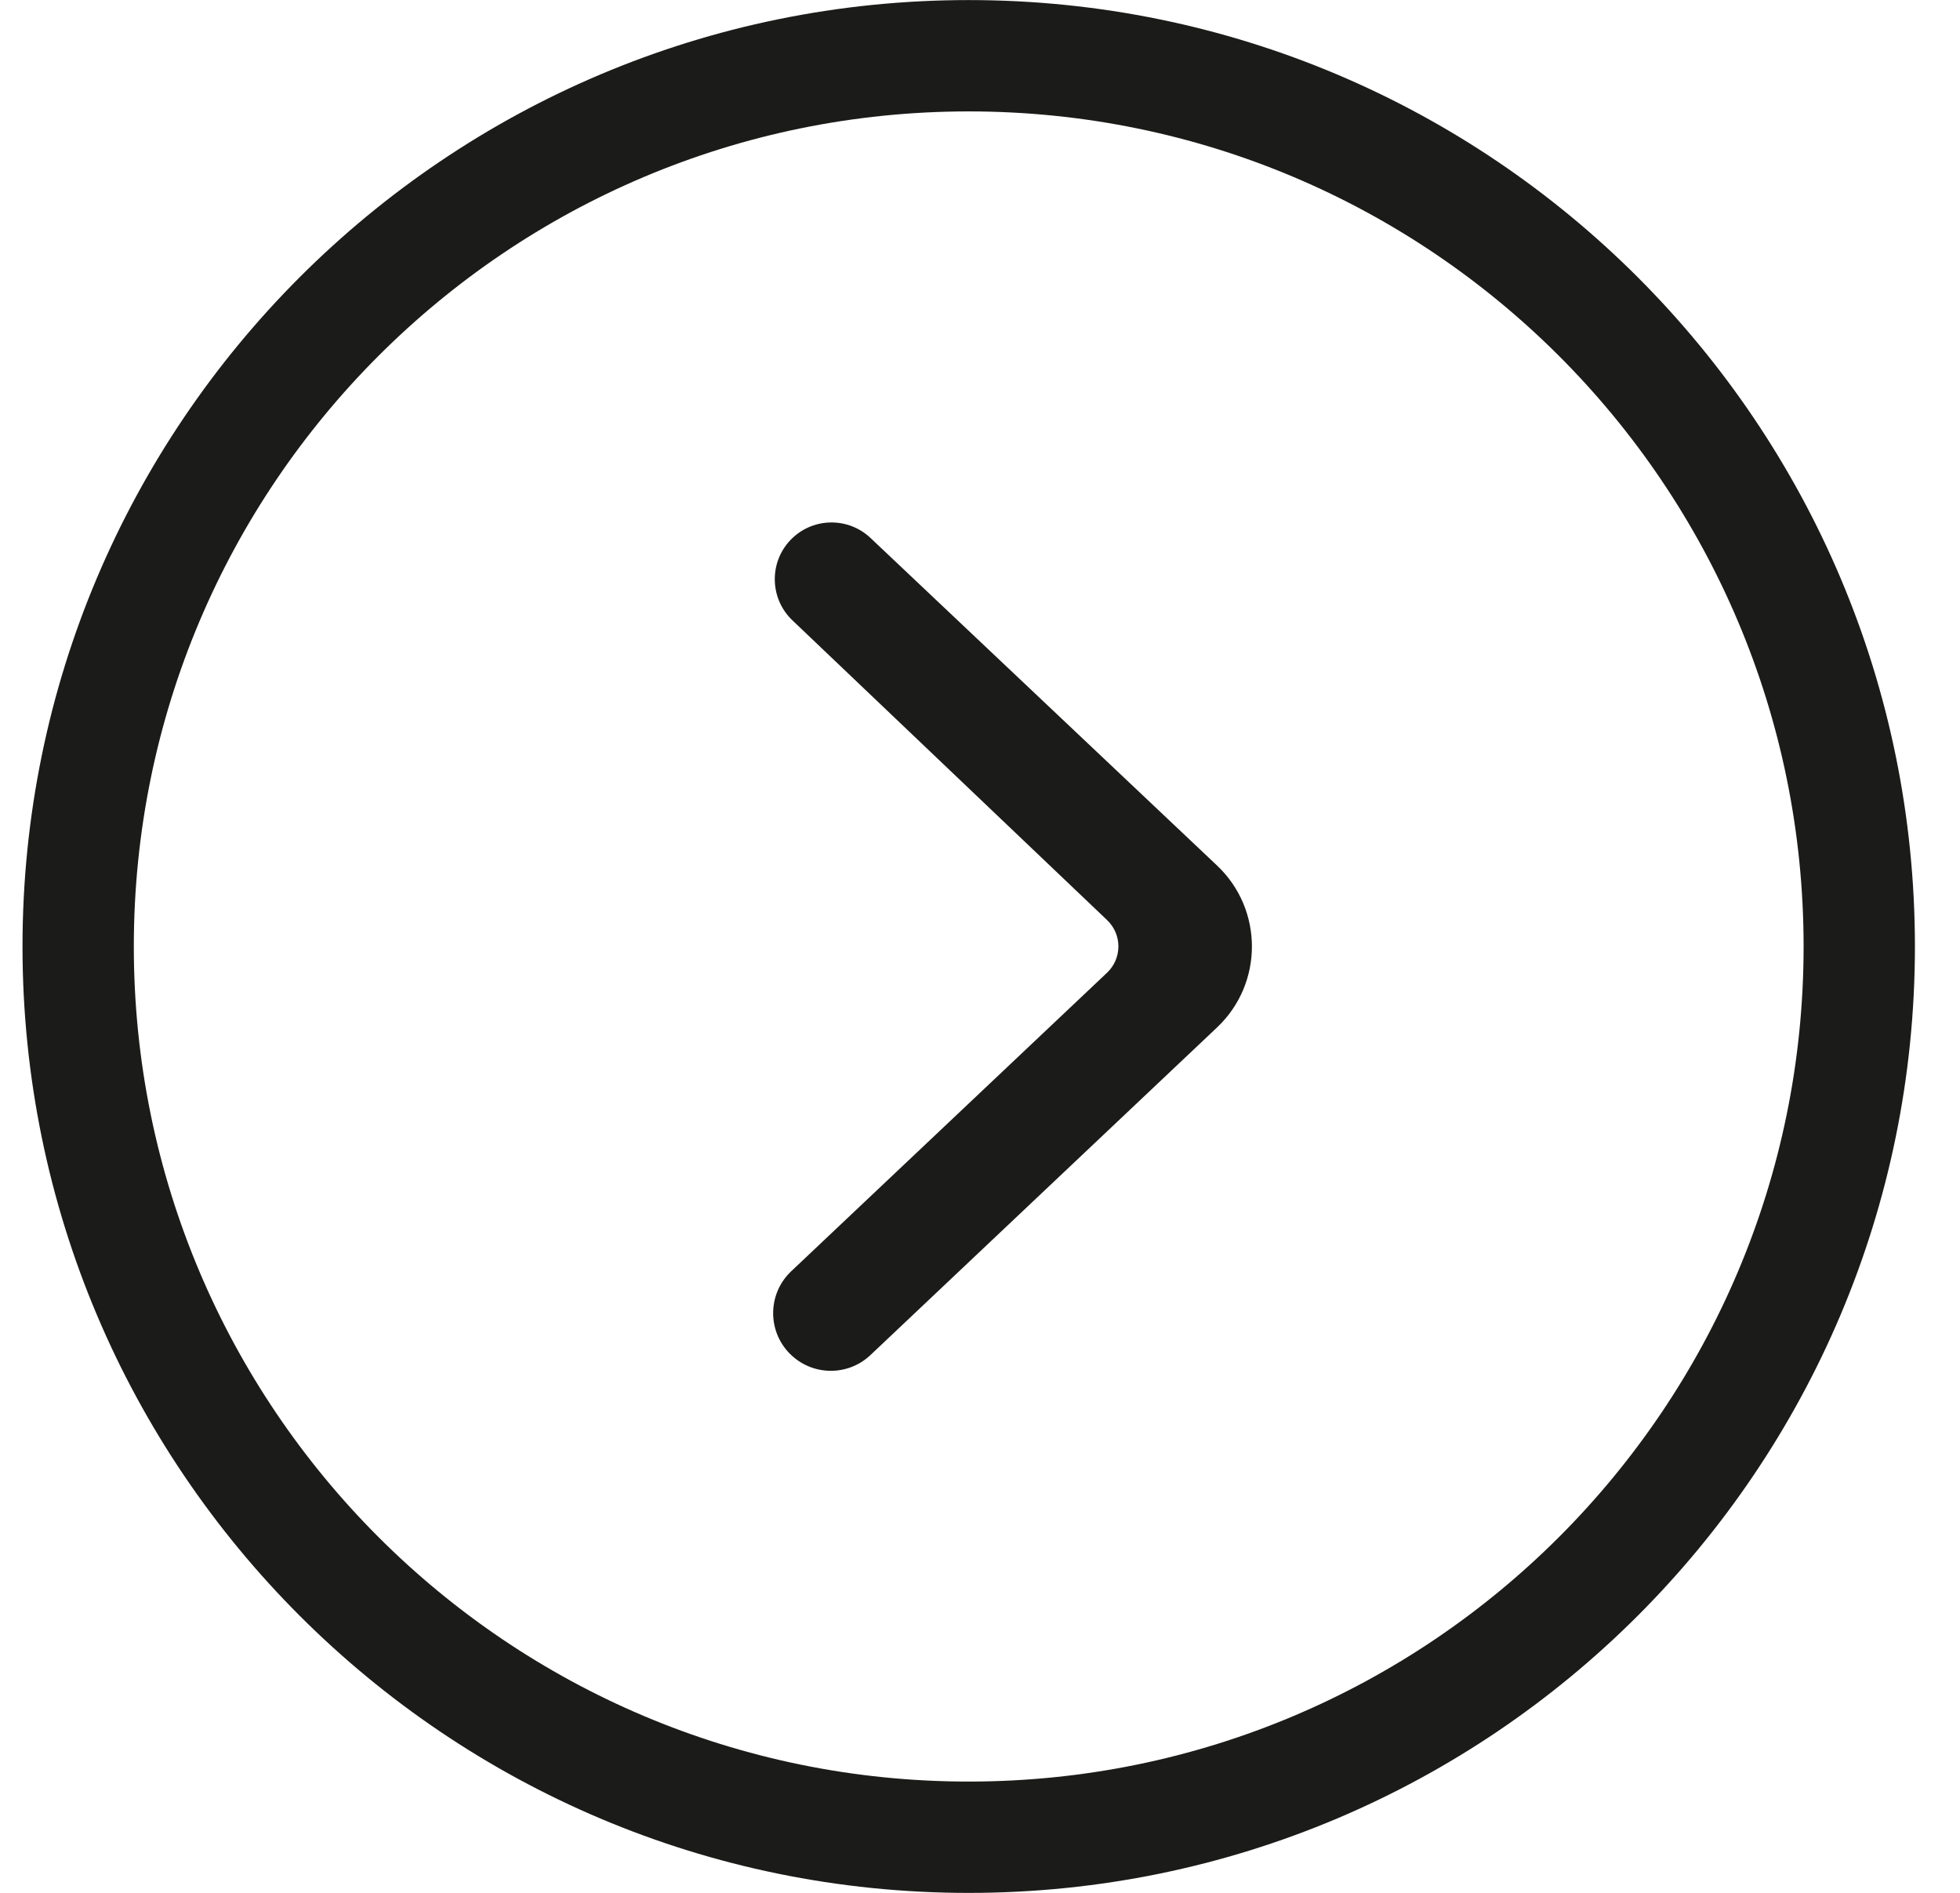
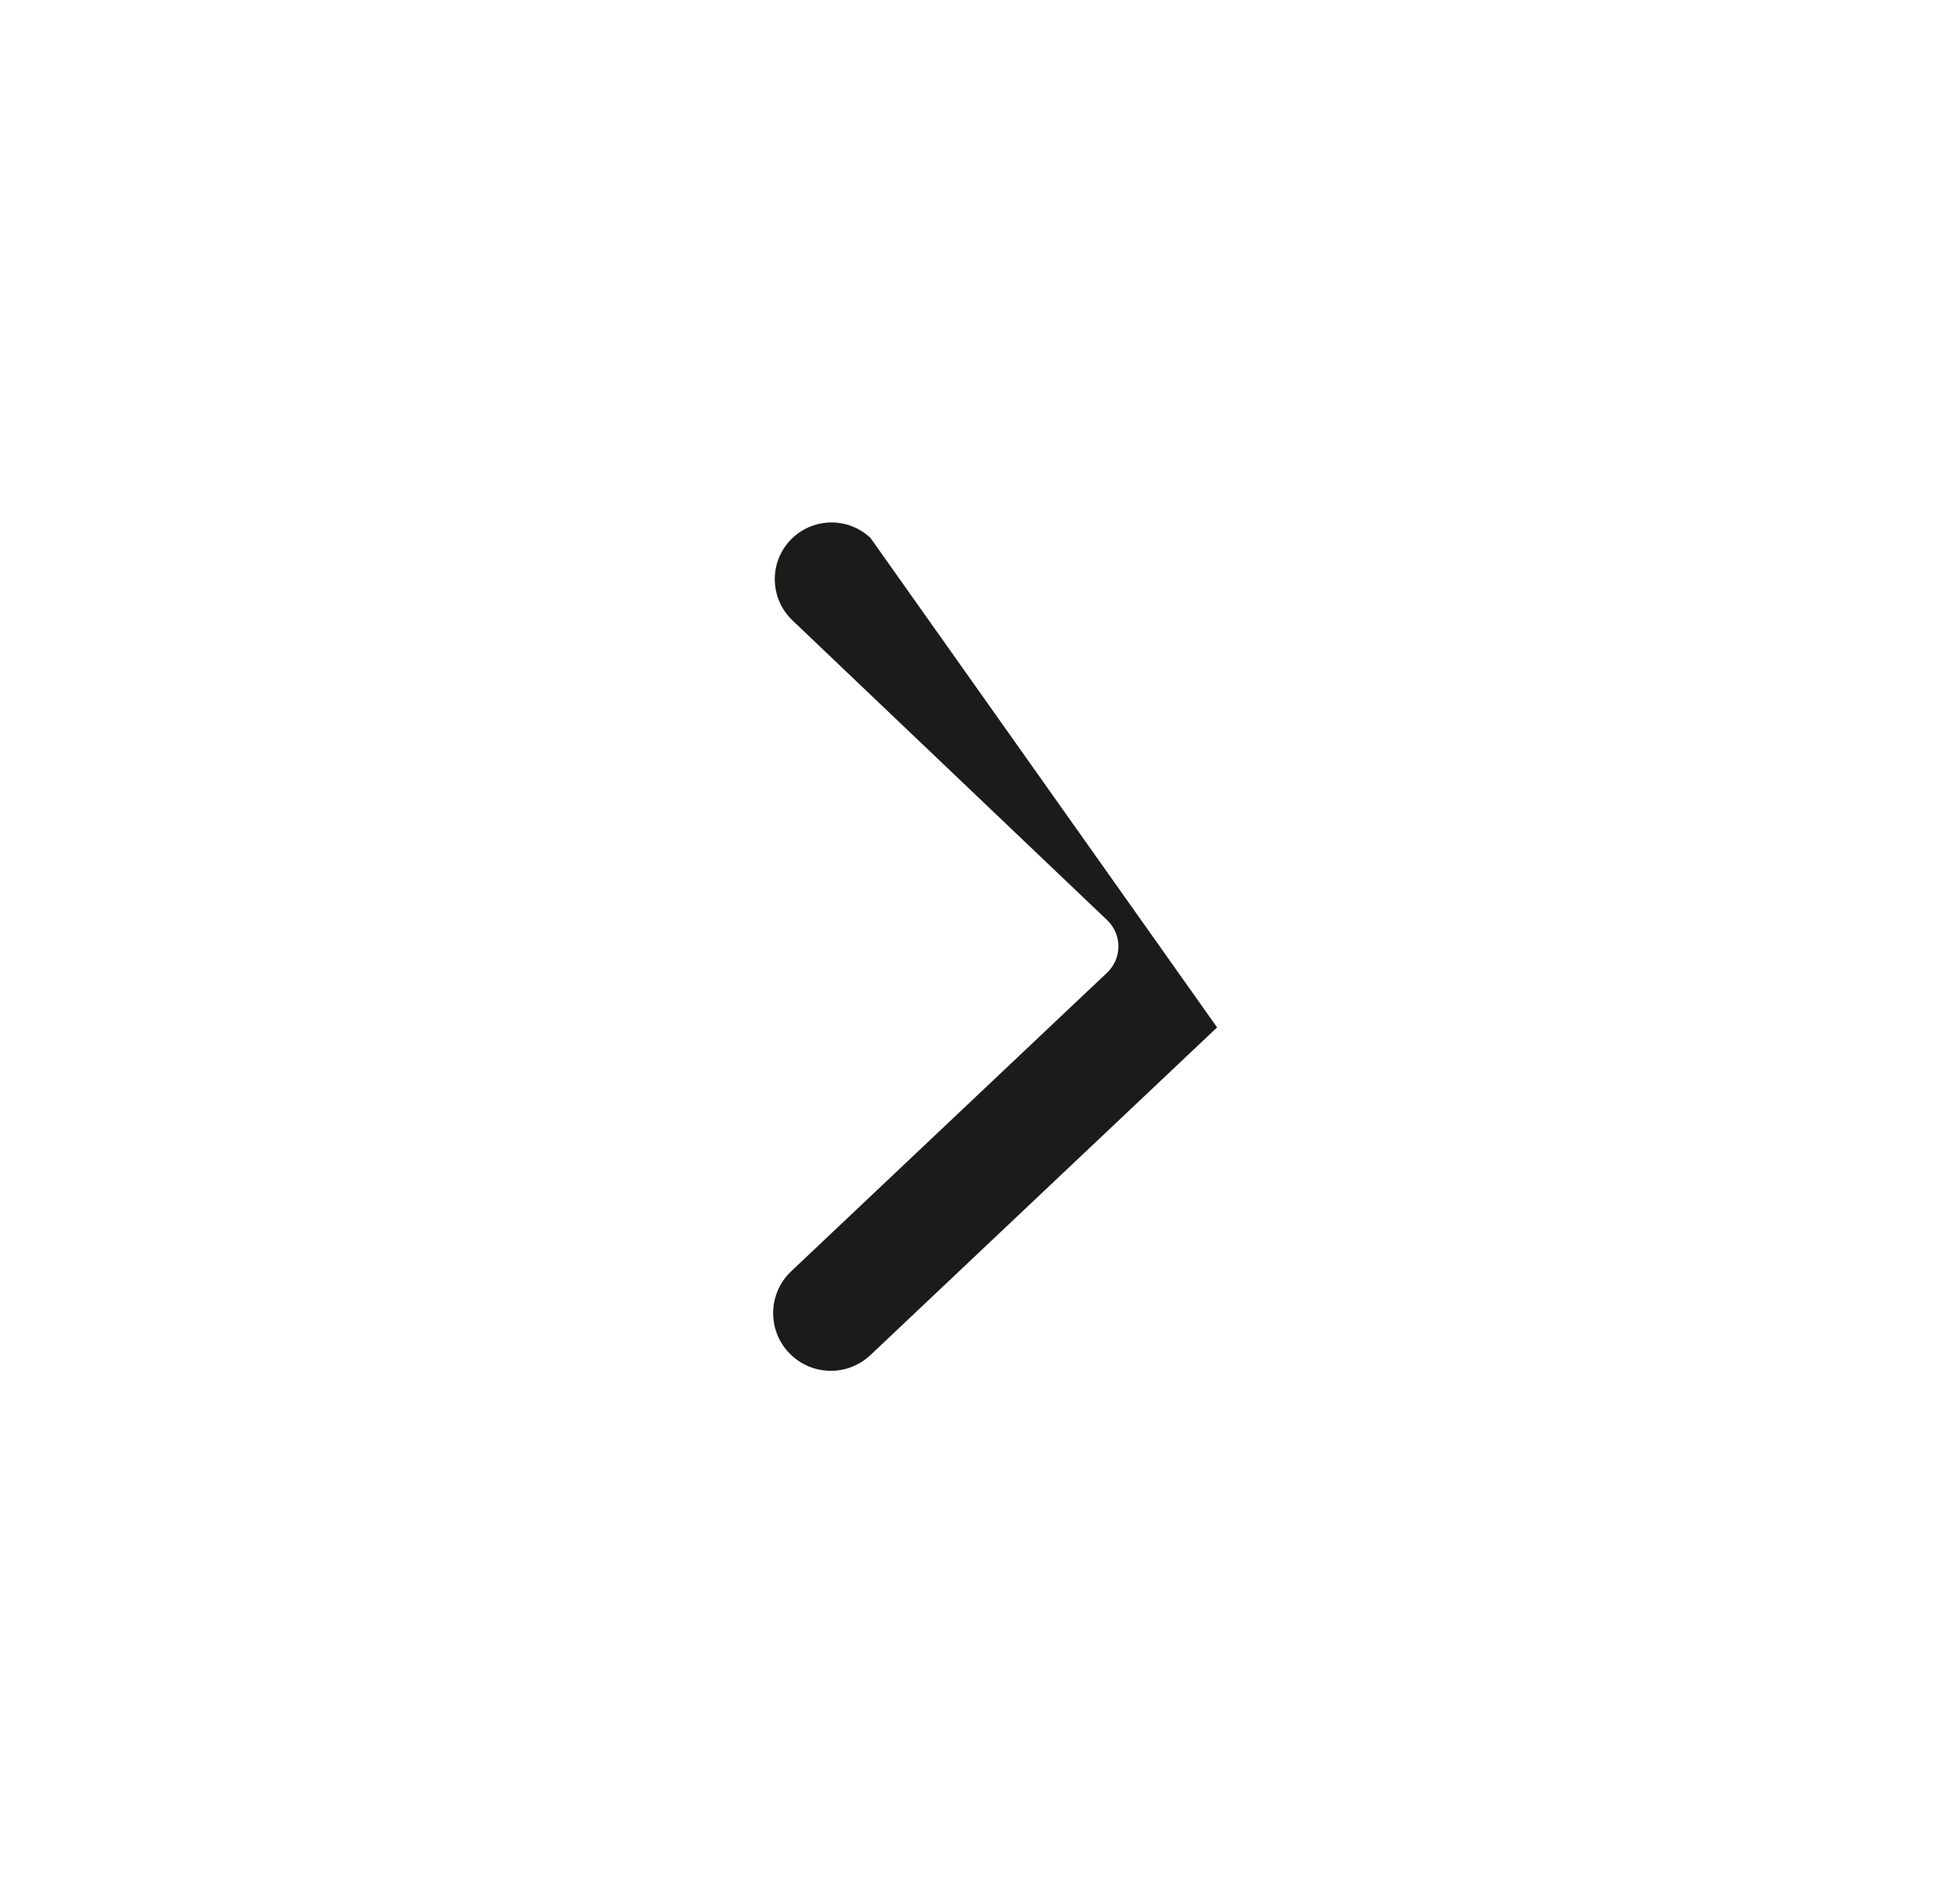
<svg xmlns="http://www.w3.org/2000/svg" width="29" height="28" viewBox="0 0 29 28" fill="none">
-   <path d="M16.38 14.389L11.707 18.805C11.346 19.146 11.351 19.721 11.718 20.055C12.048 20.356 12.554 20.352 12.879 20.045L18.008 15.198C18.695 14.548 18.695 13.454 18.008 12.804L12.88 7.958C12.556 7.652 12.05 7.652 11.726 7.958C11.377 8.288 11.376 8.844 11.724 9.176L16.381 13.611C16.604 13.823 16.603 14.178 16.38 14.389Z" fill="#1B1B19" />
-   <path fill-rule="evenodd" clip-rule="evenodd" d="M14.333 1.648C7.511 1.648 1.98 7.179 1.98 14.001C1.98 20.823 7.511 26.354 14.333 26.354C21.156 26.354 26.686 20.823 26.686 14.001C26.686 7.179 21.156 1.648 14.333 1.648ZM14.333 0.001C6.601 0.001 0.333 6.269 0.333 14.001C0.333 21.733 6.601 28.001 14.333 28.001C22.065 28.001 28.333 21.733 28.333 14.001C28.333 6.269 22.065 0.001 14.333 0.001Z" fill="#1B1B19" />
+   <path d="M16.38 14.389L11.707 18.805C11.346 19.146 11.351 19.721 11.718 20.055C12.048 20.356 12.554 20.352 12.879 20.045L18.008 15.198L12.88 7.958C12.556 7.652 12.05 7.652 11.726 7.958C11.377 8.288 11.376 8.844 11.724 9.176L16.381 13.611C16.604 13.823 16.603 14.178 16.38 14.389Z" fill="#1B1B19" />
</svg>